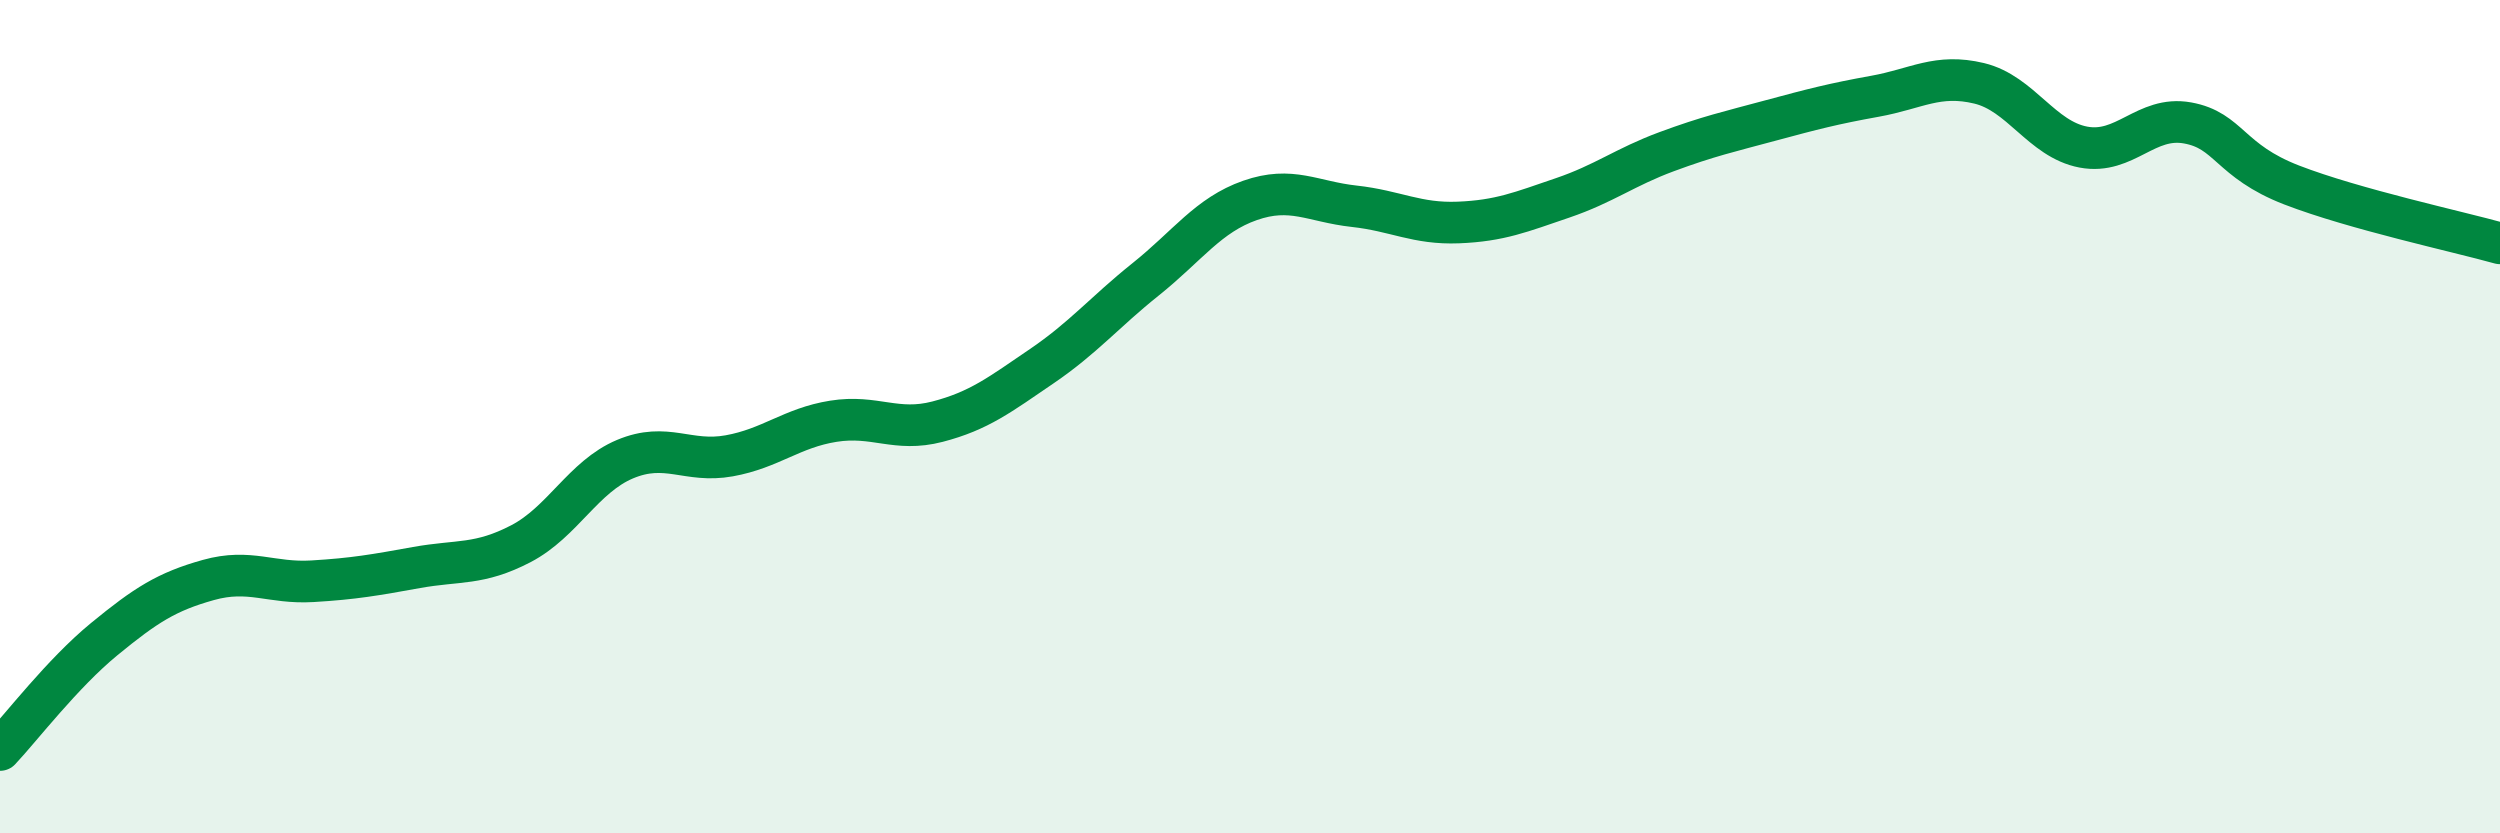
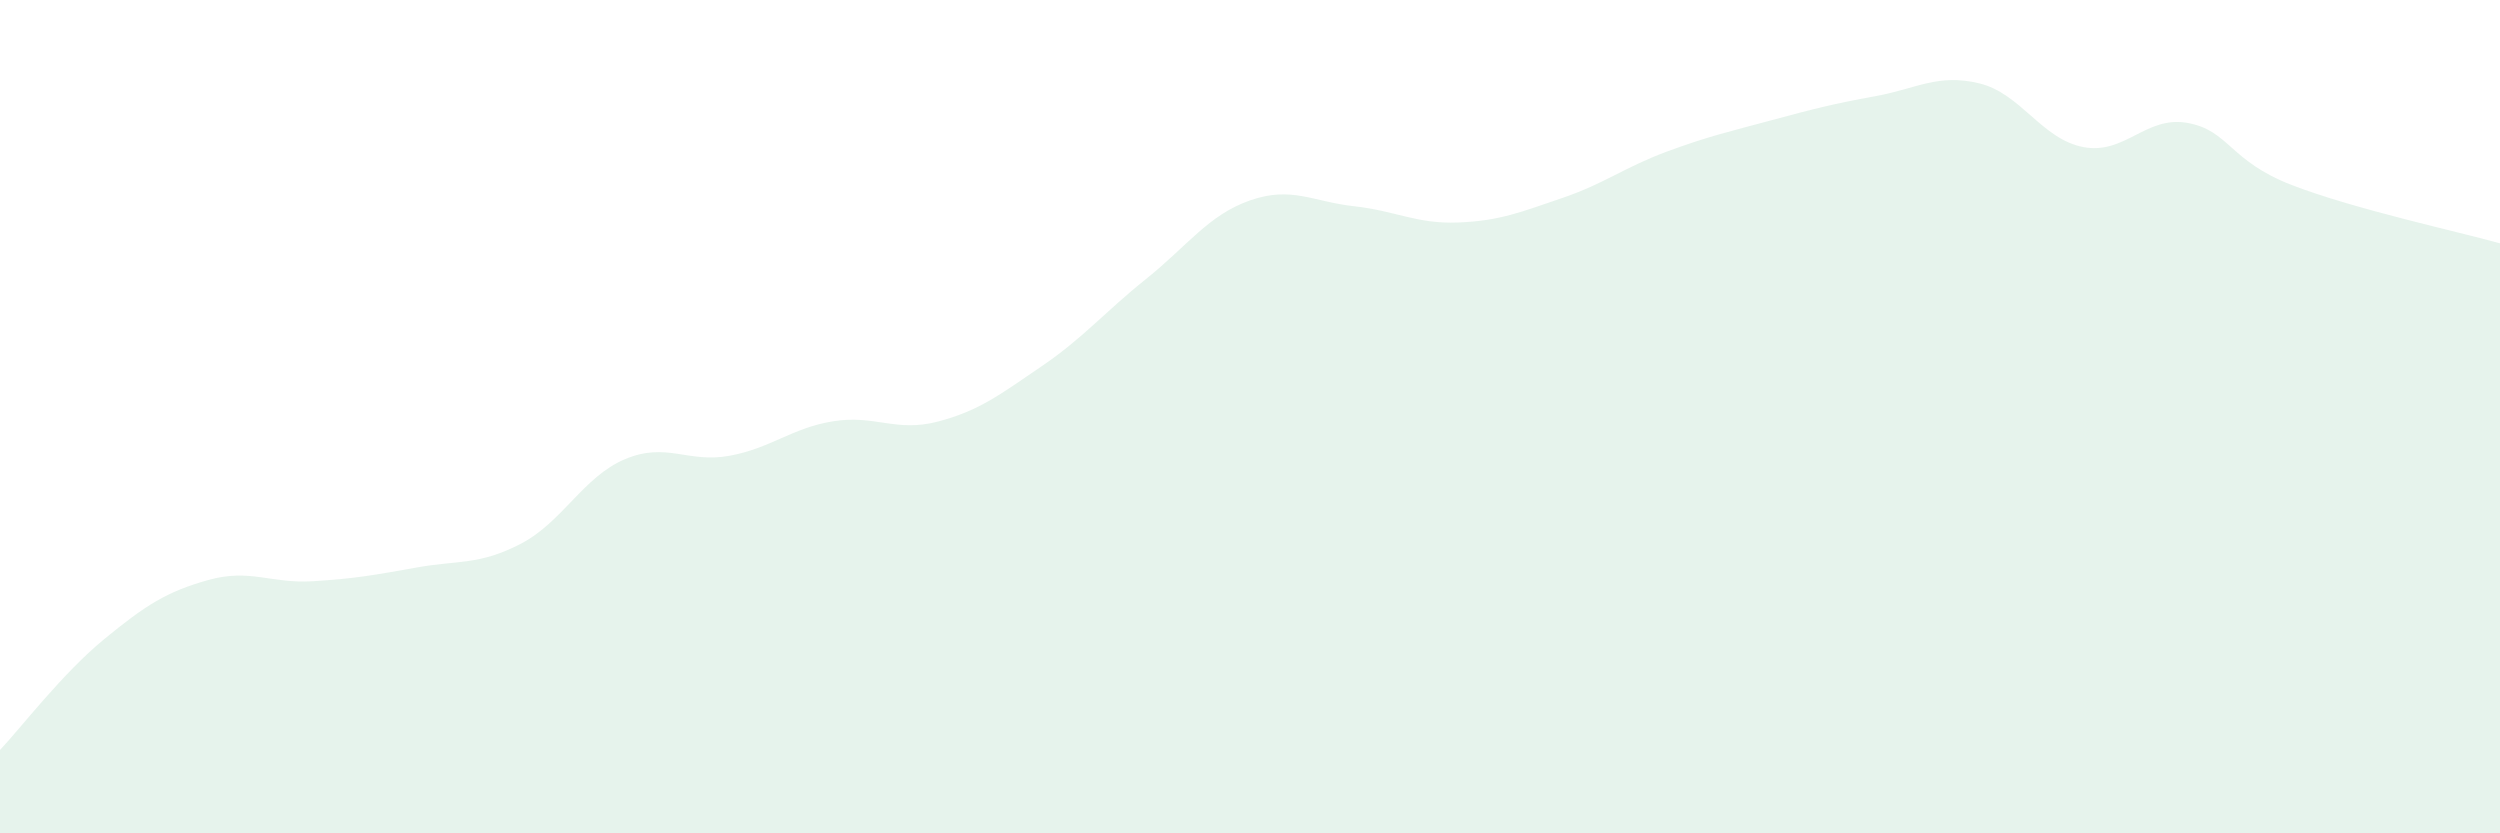
<svg xmlns="http://www.w3.org/2000/svg" width="60" height="20" viewBox="0 0 60 20">
  <path d="M 0,18 C 0.5,17.47 1.5,16.16 2.5,15.34 C 3.5,14.52 4,14.2 5,13.92 C 6,13.64 6.5,14.01 7.5,13.95 C 8.5,13.89 9,13.8 10,13.62 C 11,13.44 11.5,13.57 12.5,13.05 C 13.5,12.53 14,11.44 15,11.02 C 16,10.6 16.5,11.12 17.5,10.94 C 18.5,10.76 19,10.27 20,10.11 C 21,9.95 21.5,10.38 22.5,10.12 C 23.5,9.86 24,9.47 25,8.79 C 26,8.11 26.5,7.5 27.5,6.7 C 28.5,5.9 29,5.16 30,4.81 C 31,4.46 31.5,4.84 32.5,4.95 C 33.5,5.06 34,5.38 35,5.34 C 36,5.3 36.5,5.09 37.5,4.75 C 38.5,4.41 39,4.01 40,3.64 C 41,3.27 41.5,3.16 42.5,2.89 C 43.5,2.62 44,2.49 45,2.31 C 46,2.13 46.5,1.76 47.5,2 C 48.5,2.24 49,3.34 50,3.53 C 51,3.72 51.5,2.77 52.5,2.95 C 53.5,3.13 53.5,3.86 55,4.44 C 56.5,5.02 59,5.56 60,5.84L60 20L0 20Z" fill="#008740" opacity="0.1" stroke-linecap="round" stroke-linejoin="round" />
-   <path d="M 0,18 C 0.5,17.47 1.5,16.16 2.5,15.34 C 3.5,14.52 4,14.2 5,13.92 C 6,13.64 6.5,14.01 7.5,13.95 C 8.5,13.89 9,13.8 10,13.62 C 11,13.44 11.5,13.57 12.5,13.05 C 13.5,12.53 14,11.44 15,11.02 C 16,10.6 16.5,11.12 17.5,10.94 C 18.5,10.76 19,10.27 20,10.11 C 21,9.95 21.5,10.38 22.5,10.12 C 23.5,9.86 24,9.47 25,8.79 C 26,8.11 26.5,7.5 27.5,6.7 C 28.5,5.9 29,5.16 30,4.81 C 31,4.46 31.5,4.84 32.5,4.95 C 33.5,5.06 34,5.38 35,5.34 C 36,5.3 36.5,5.09 37.5,4.75 C 38.5,4.41 39,4.01 40,3.64 C 41,3.27 41.5,3.16 42.5,2.89 C 43.5,2.62 44,2.49 45,2.31 C 46,2.13 46.5,1.76 47.5,2 C 48.5,2.24 49,3.34 50,3.53 C 51,3.72 51.5,2.77 52.5,2.95 C 53.5,3.13 53.5,3.86 55,4.44 C 56.5,5.02 59,5.56 60,5.84" stroke="#008740" stroke-width="1" fill="none" stroke-linecap="round" stroke-linejoin="round" />
</svg>